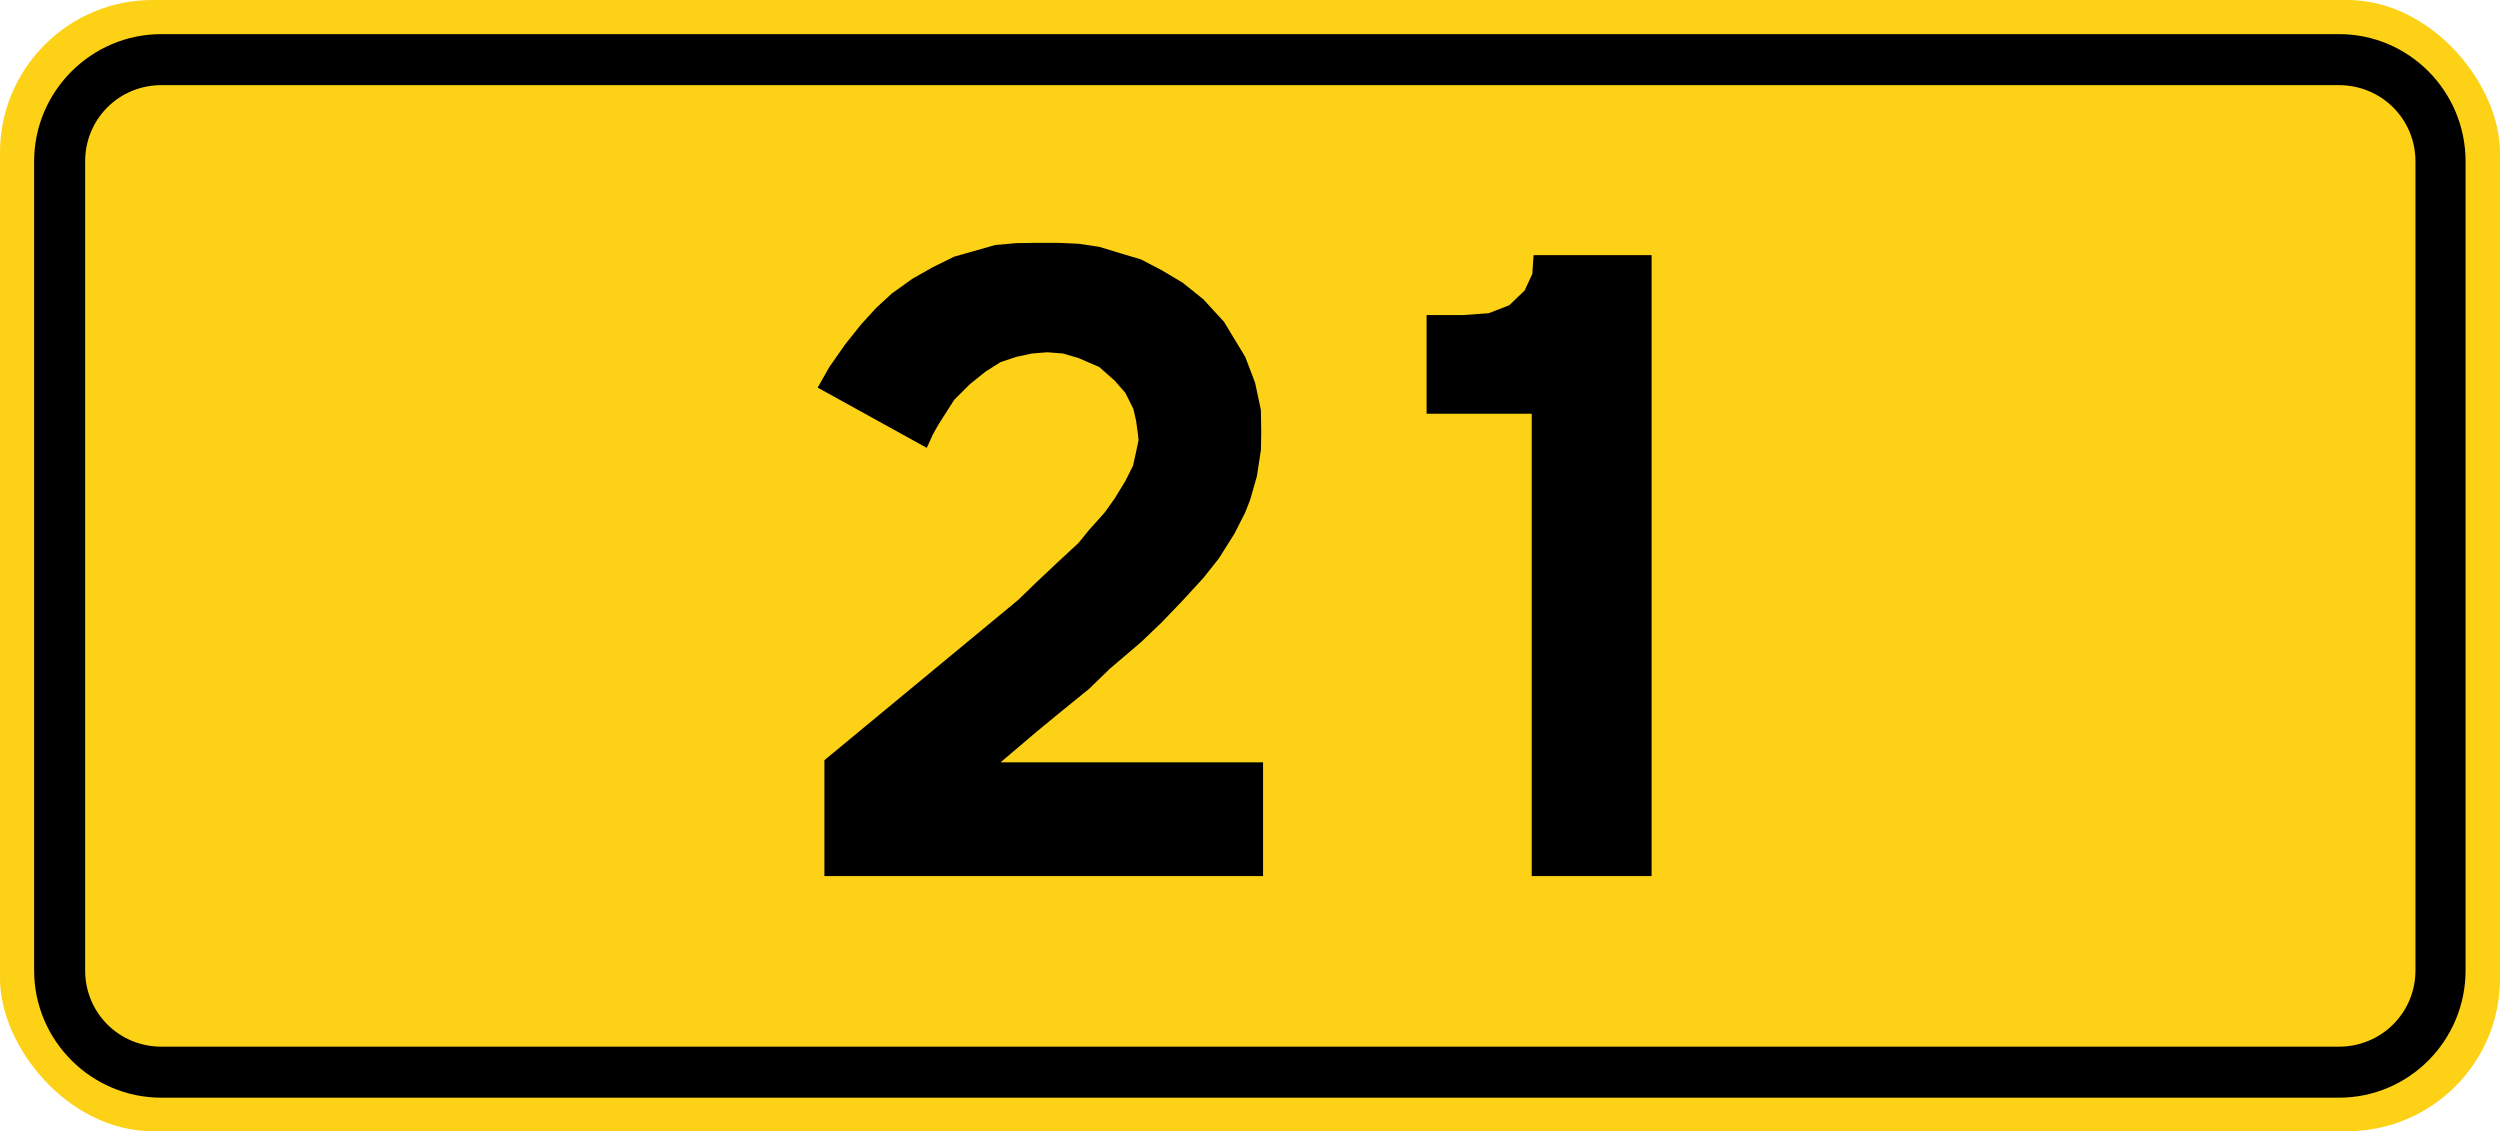
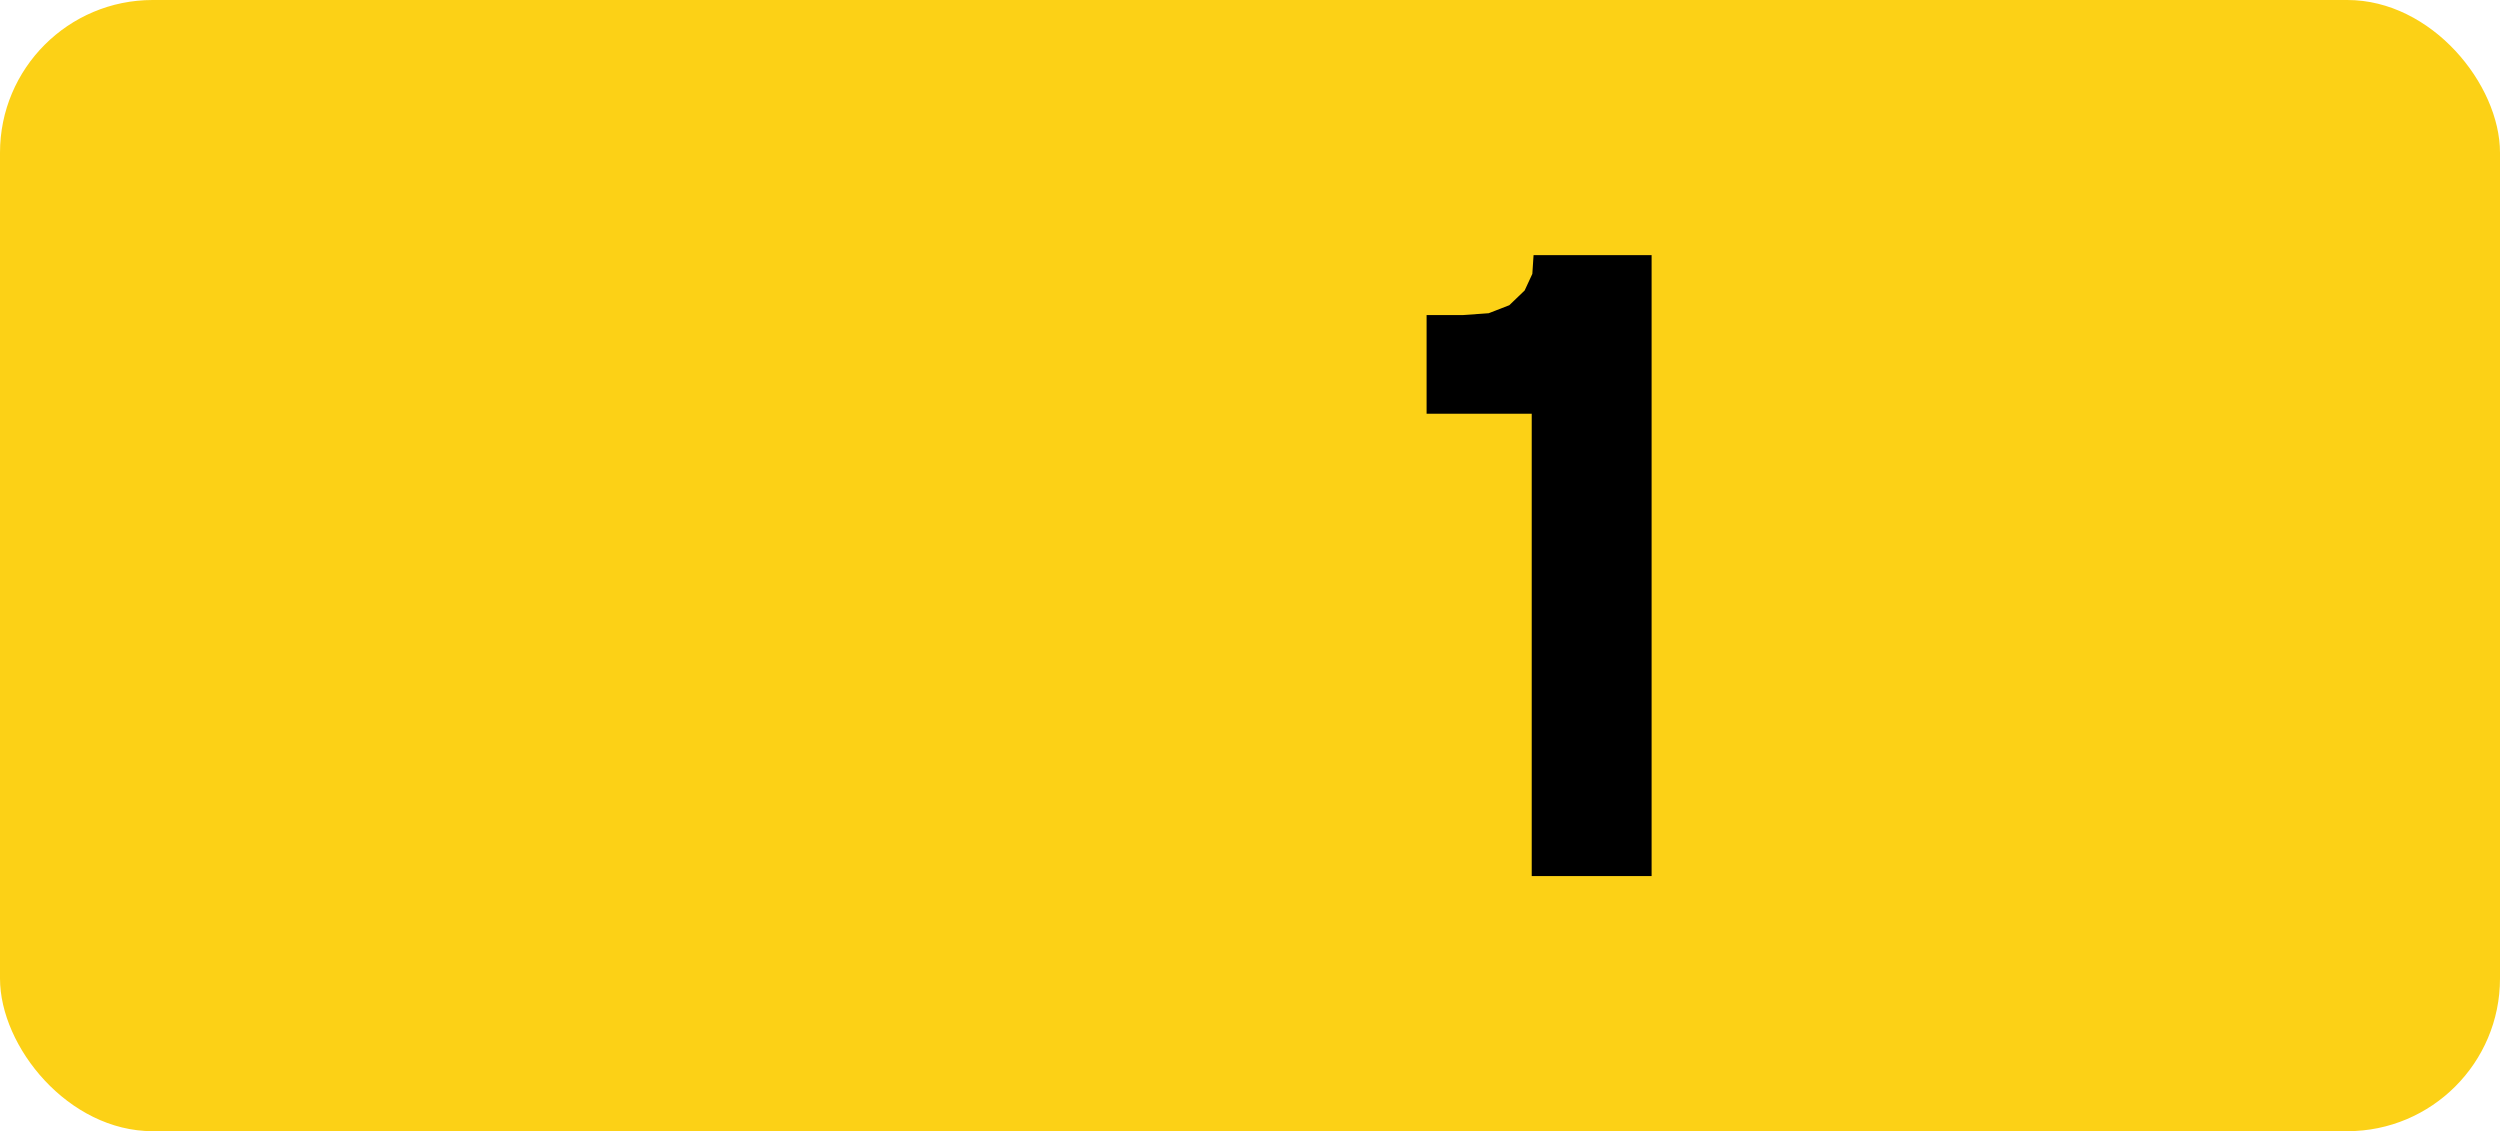
<svg xmlns="http://www.w3.org/2000/svg" width="813.3" height="368" version="1.1" viewBox="0 0 813.3 368">
  <g transform="translate(-212.9,-302.4)">
    <rect x="212.9" y="302.4" width="813.3" height="368" rx="49.68" ry="49.68" fill="#fcd116" fill-rule="evenodd" stroke-dashoffset="1200" stroke-linejoin="round" style="paint-order:markers fill stroke" />
-     <path d="m265.4 313.5c-22.8 0-41.4 18.6-41.4 41.4v263.2c0 22.8 18.6 41.4 41.4 41.4h708.4c22.8 0 41.2-18.6 41.2-41.4v-263.2c0-22.8-18.4-41.4-41.2-41.4zm0 16.6h708.4c13.8 0 24.9 11 24.9 24.8v263.2c0 13.8-11.1 24.8-24.9 24.8h-708.4c-13.8 0-24.8-11-24.8-24.8v-263.2c0-13.8 11-24.8 24.8-24.8z" color="#000000" fill-rule="evenodd" stroke-dashoffset="1200" stroke-linejoin="round" stroke-width="16.56" style="paint-order:markers fill stroke" />
    <g stroke-width="1" aria-label="21">
-       <path d="m481.1 587.4h142.7v-37h-85.4l11.9-10.1 8.4-6.9 8.5-6.9 6.7-6.5 10.2-8.7 6.7-6.4 6.9-7.2 6.7-7.3 5-6.3 5.1-8.1 3.5-6.9 1.6-4.1 2.2-7.7 1.3-8.5.1-5.1-.1-7.9-1.9-8.9-3.2-8.4-6.9-11.4-6.7-7.3-6.7-5.4-6.9-4.1-6.7-3.5-6.7-2-6.9-2.1-6.7-1-6.8-.3h-6.7l-6.8.1-6.8.6-13.4 3.8-6.9 3.4-6.7 3.8-6.7 4.8-5.1 4.7-5 5.5-5.1 6.4-5.1 7.3-3.8 6.7 35.5 19.6 2-4.4 1.8-3.2 5.1-8 5.1-5.1 5.1-4.1 4.9-3.1 5.1-1.7 5.1-1.1 5-.4 5.1.4 5.1 1.5 6.7 2.9 5 4.4 3.5 4 2.6 5.2.9 3.9.6 4.4.2 1.9-.8 3.8-1 4.5-2.5 5-3.5 5.7-3.2 4.5-5.1 5.7-3.4 4.2-6.8 6.3-6.7 6.3-6.2 6-63 52.1v37.7z" />
      <path d="m711.2 587.4h39v-202h-38.4l-.4 6.1-2.5 5.4-5 4.8-6.7 2.6-8.4.6h-11.8v32.1h34.2v150.4z" />
    </g>
  </g>
</svg>